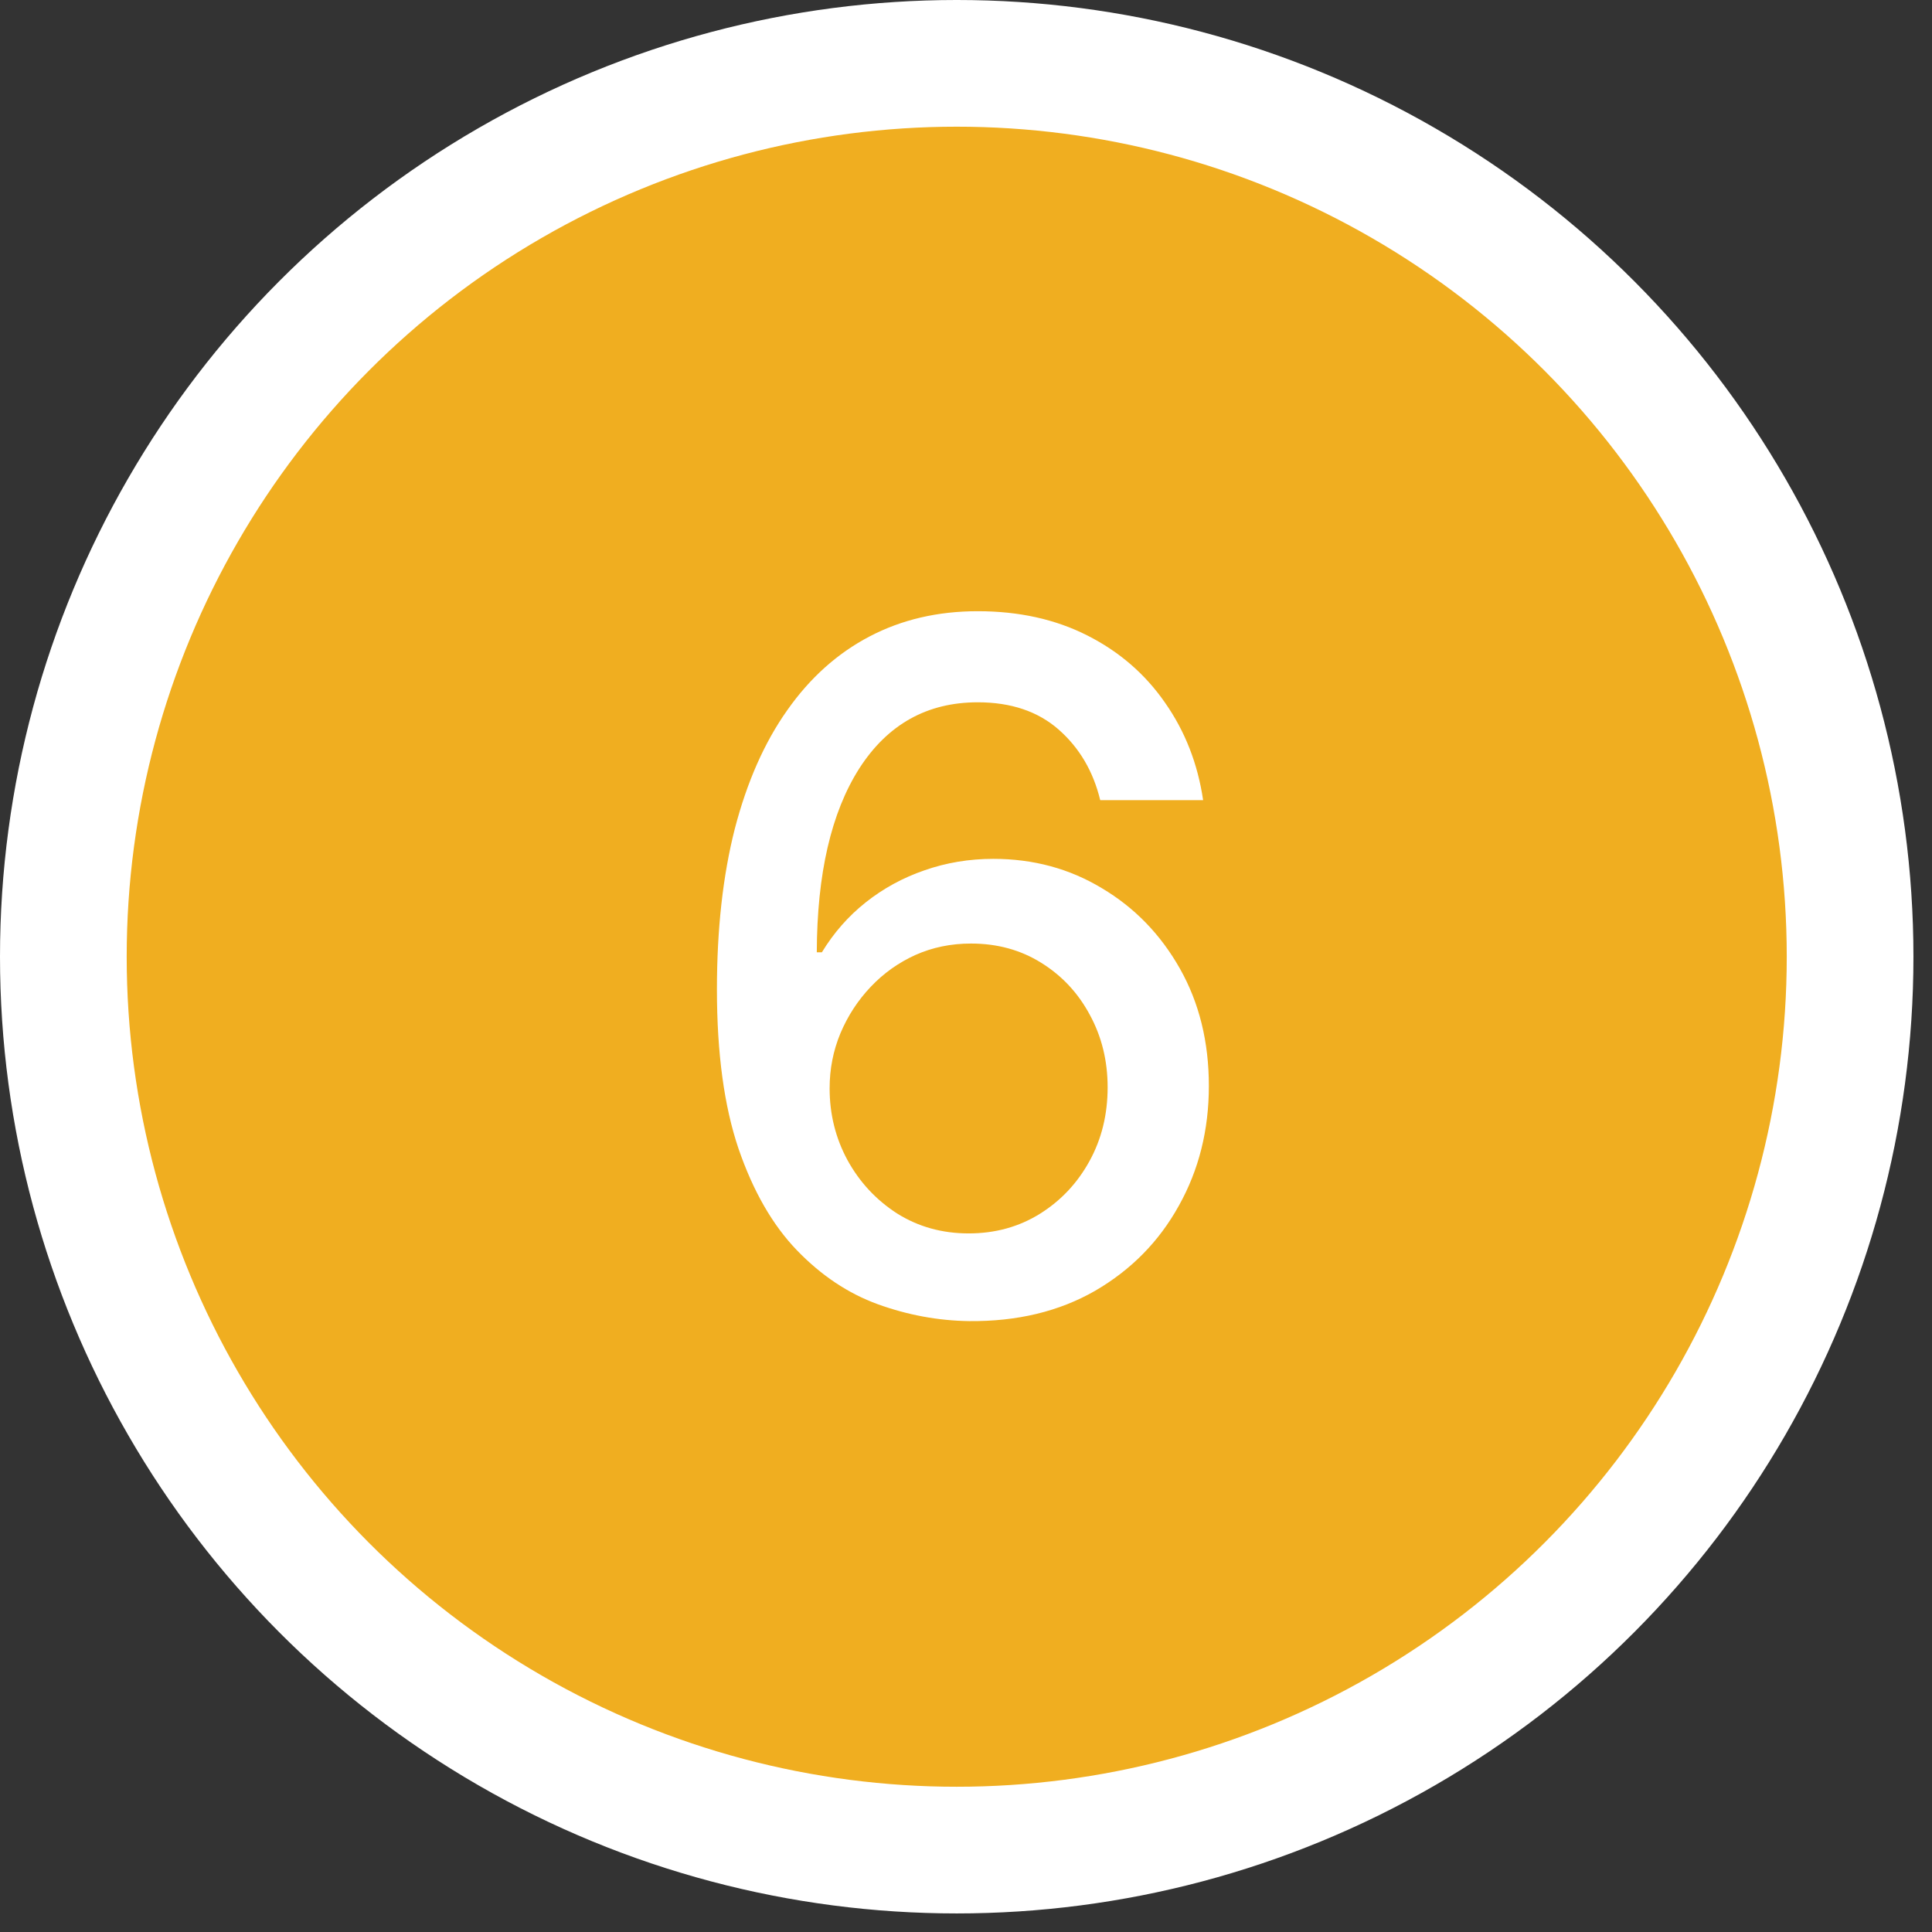
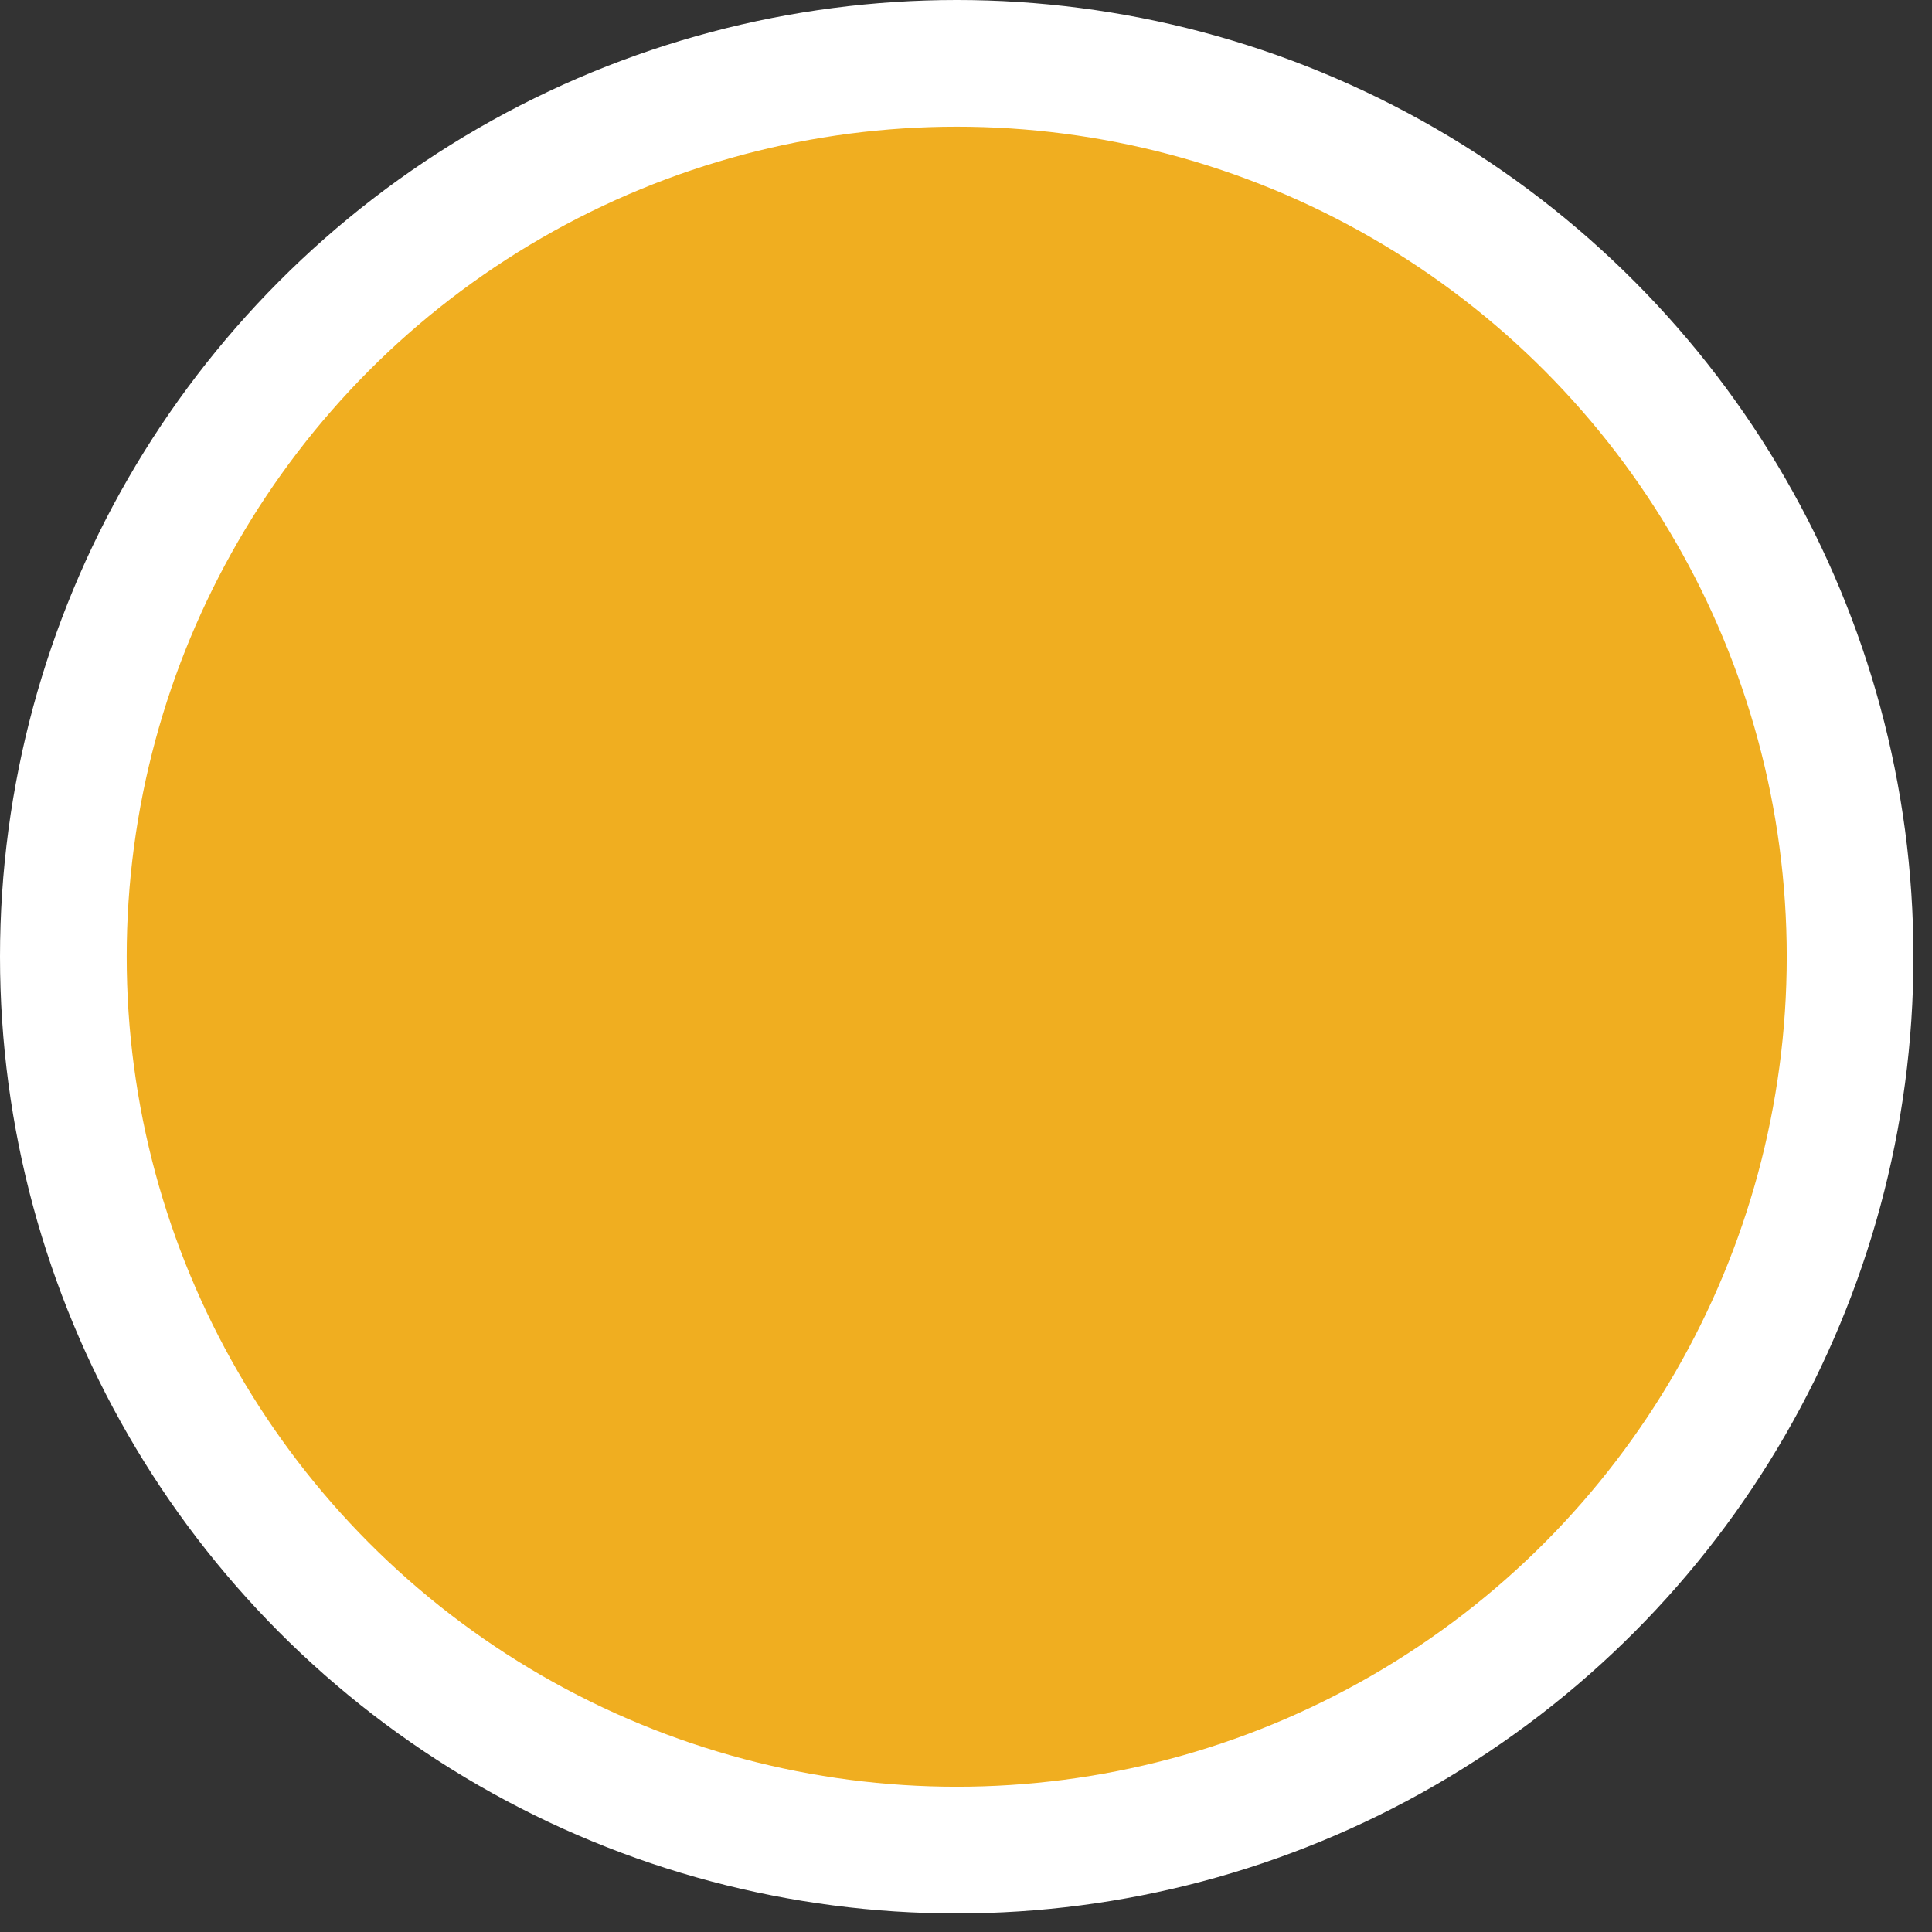
<svg xmlns="http://www.w3.org/2000/svg" width="61" height="61" viewBox="0 0 61 61" fill="none">
  <rect x="0" y="0" width="61" height="61" fill="#333333" stroke="none" />
  <circle cx="30.207" cy="30.207" r="28.207" transform="rotate(180 30.207 30.207)" fill="#F0AE20" stroke="white" stroke-width="4" />
-   <path d="M30.594 41.712C29.621 41.698 28.662 41.521 27.717 41.18C26.78 40.839 25.928 40.271 25.161 39.475C24.394 38.68 23.779 37.611 23.318 36.269C22.863 34.926 22.636 33.25 22.636 31.24C22.636 29.337 22.824 27.646 23.2 26.169C23.584 24.692 24.134 23.445 24.852 22.43C25.569 21.407 26.436 20.629 27.451 20.097C28.467 19.564 29.607 19.298 30.871 19.298C32.17 19.298 33.325 19.553 34.333 20.065C35.342 20.576 36.158 21.283 36.783 22.185C37.416 23.087 37.817 24.113 37.987 25.264H34.738C34.518 24.354 34.081 23.612 33.428 23.037C32.774 22.462 31.922 22.174 30.871 22.174C29.273 22.174 28.026 22.87 27.131 24.262C26.244 25.654 25.796 27.59 25.789 30.068H25.949C26.325 29.45 26.787 28.925 27.334 28.491C27.888 28.051 28.506 27.714 29.188 27.479C29.877 27.238 30.601 27.117 31.361 27.117C32.625 27.117 33.769 27.426 34.791 28.044C35.821 28.655 36.641 29.5 37.252 30.579C37.863 31.659 38.168 32.895 38.168 34.287C38.168 35.679 37.852 36.94 37.22 38.069C36.595 39.198 35.715 40.093 34.578 40.754C33.442 41.407 32.114 41.727 30.594 41.712ZM30.583 38.943C31.421 38.943 32.17 38.736 32.831 38.325C33.492 37.913 34.014 37.359 34.397 36.663C34.781 35.967 34.972 35.189 34.972 34.33C34.972 33.492 34.784 32.728 34.408 32.039C34.038 31.35 33.527 30.803 32.874 30.398C32.227 29.994 31.489 29.791 30.658 29.791C30.026 29.791 29.44 29.912 28.9 30.153C28.367 30.395 27.898 30.729 27.494 31.155C27.089 31.581 26.769 32.071 26.535 32.625C26.308 33.172 26.194 33.751 26.194 34.361C26.194 35.178 26.382 35.935 26.759 36.631C27.142 37.327 27.664 37.888 28.325 38.314C28.992 38.733 29.745 38.943 30.583 38.943Z" fill="white" />
</svg>